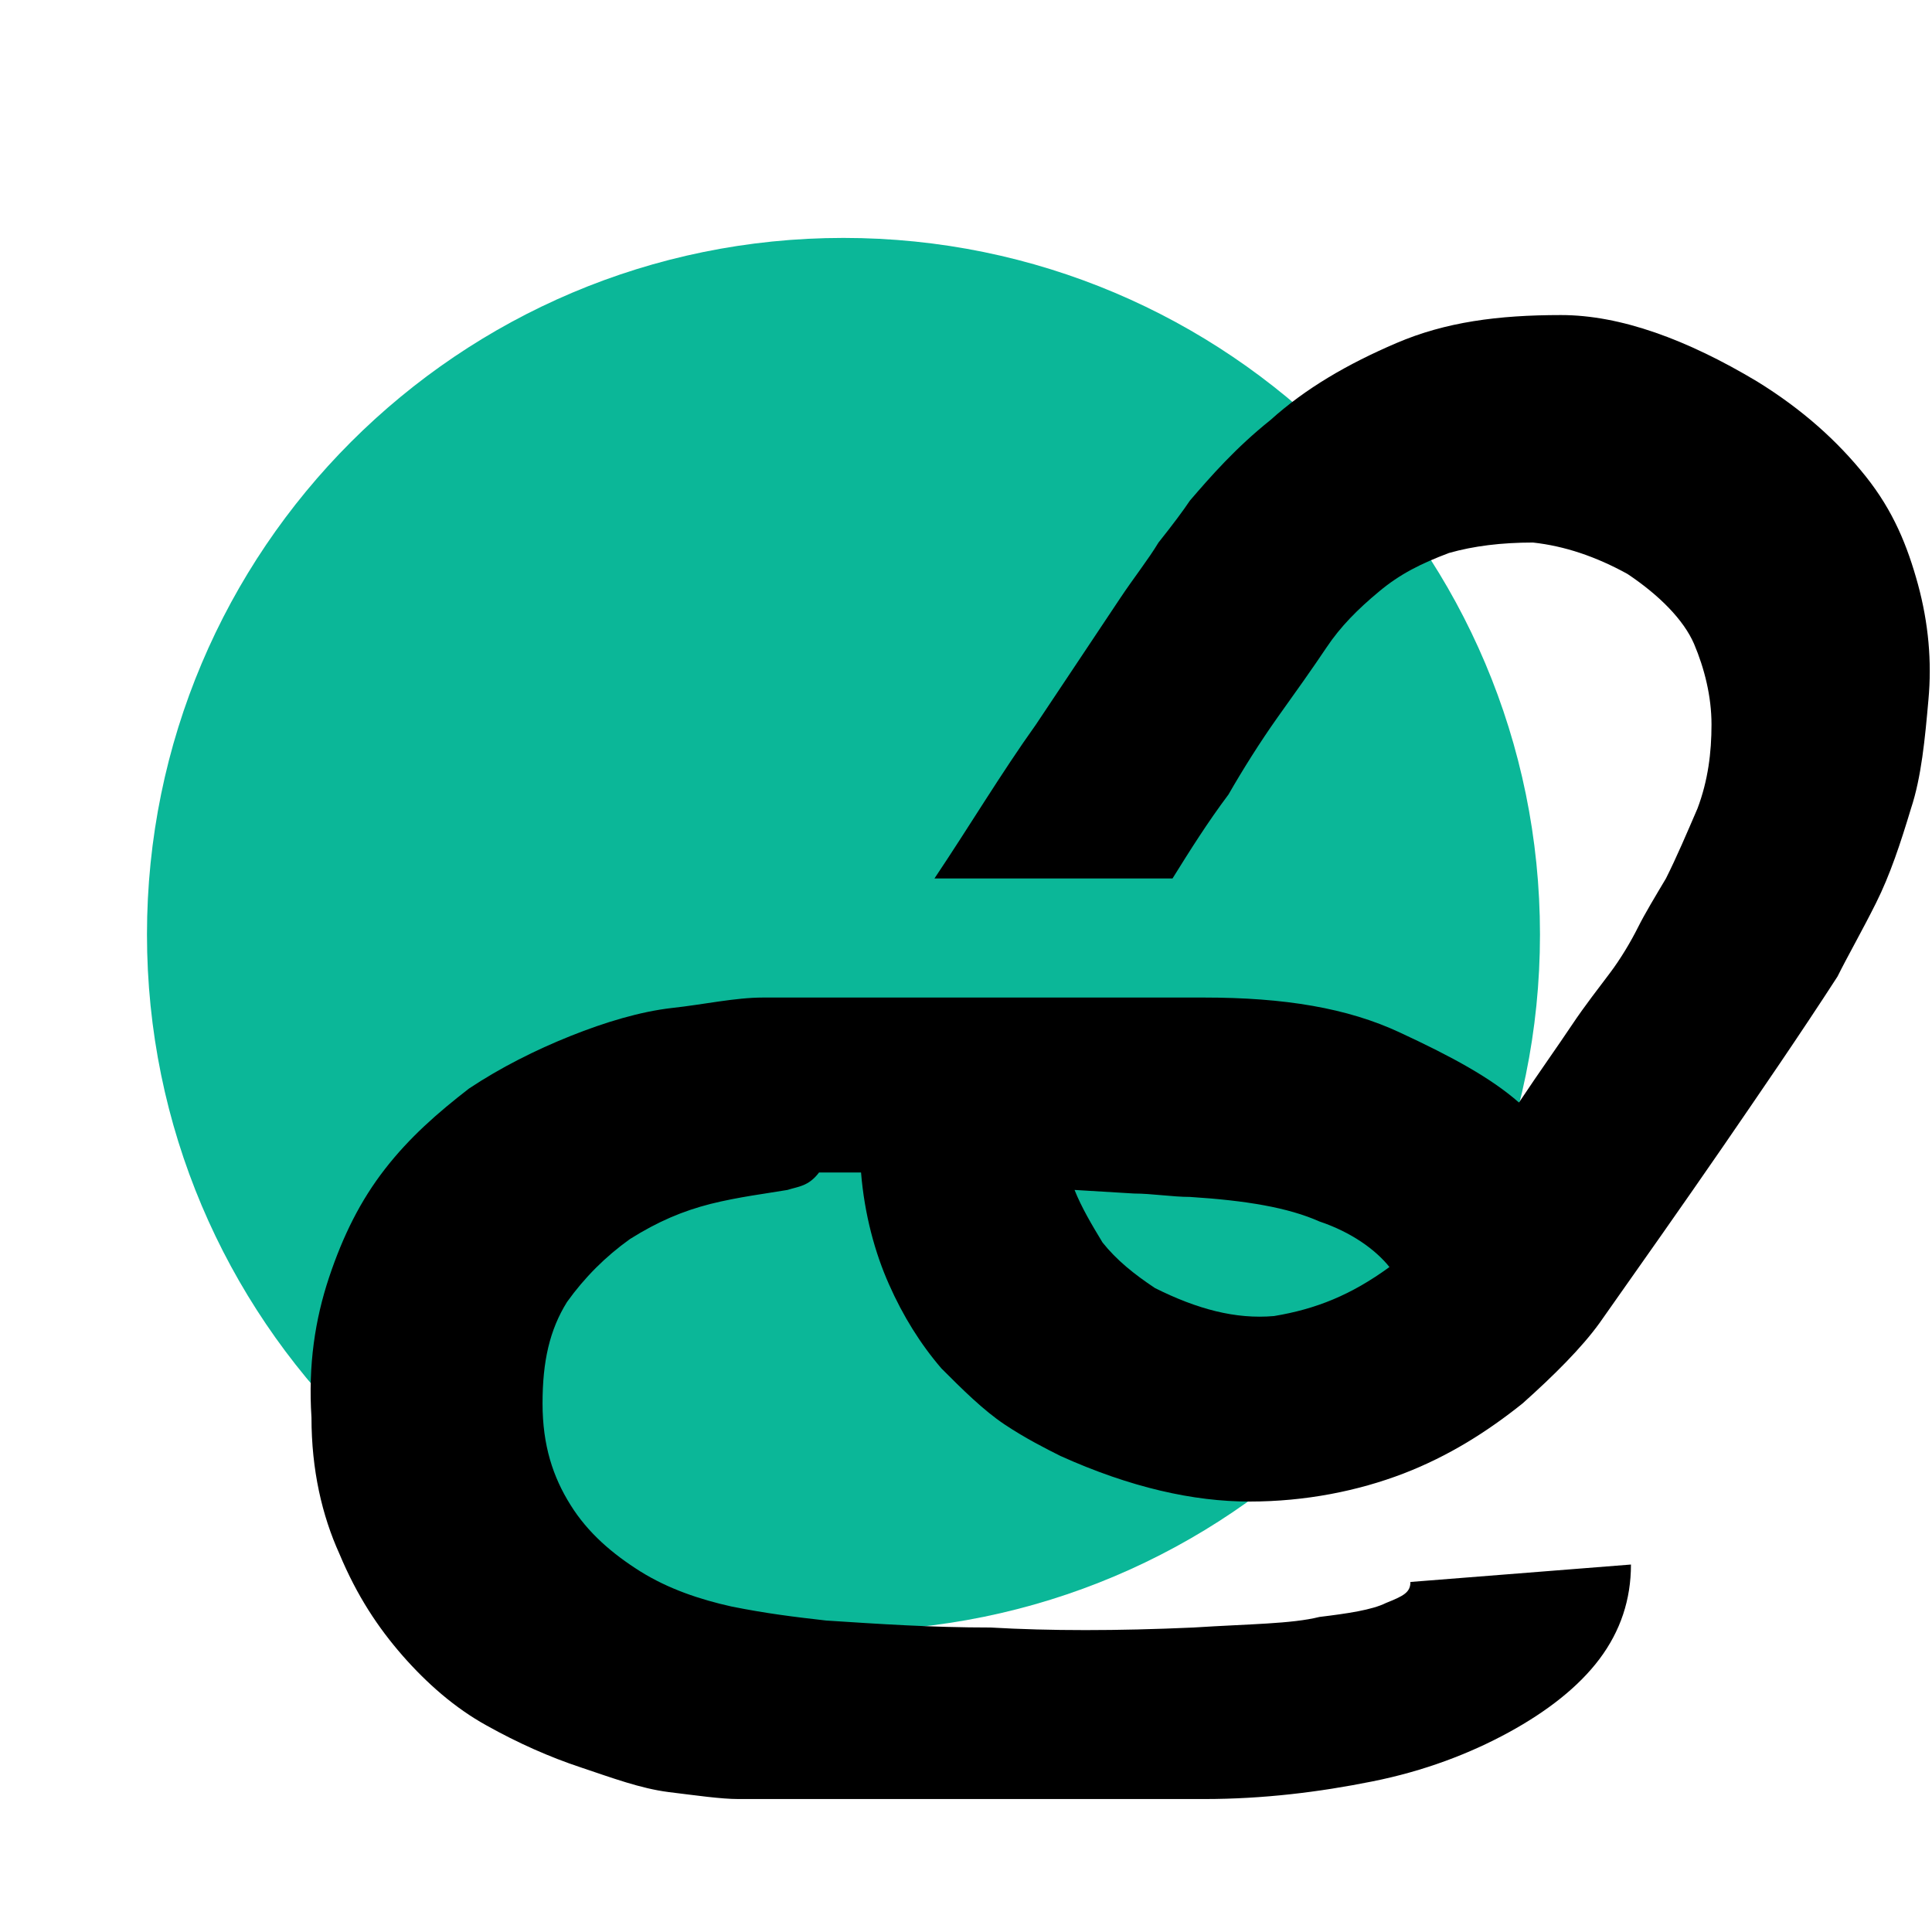
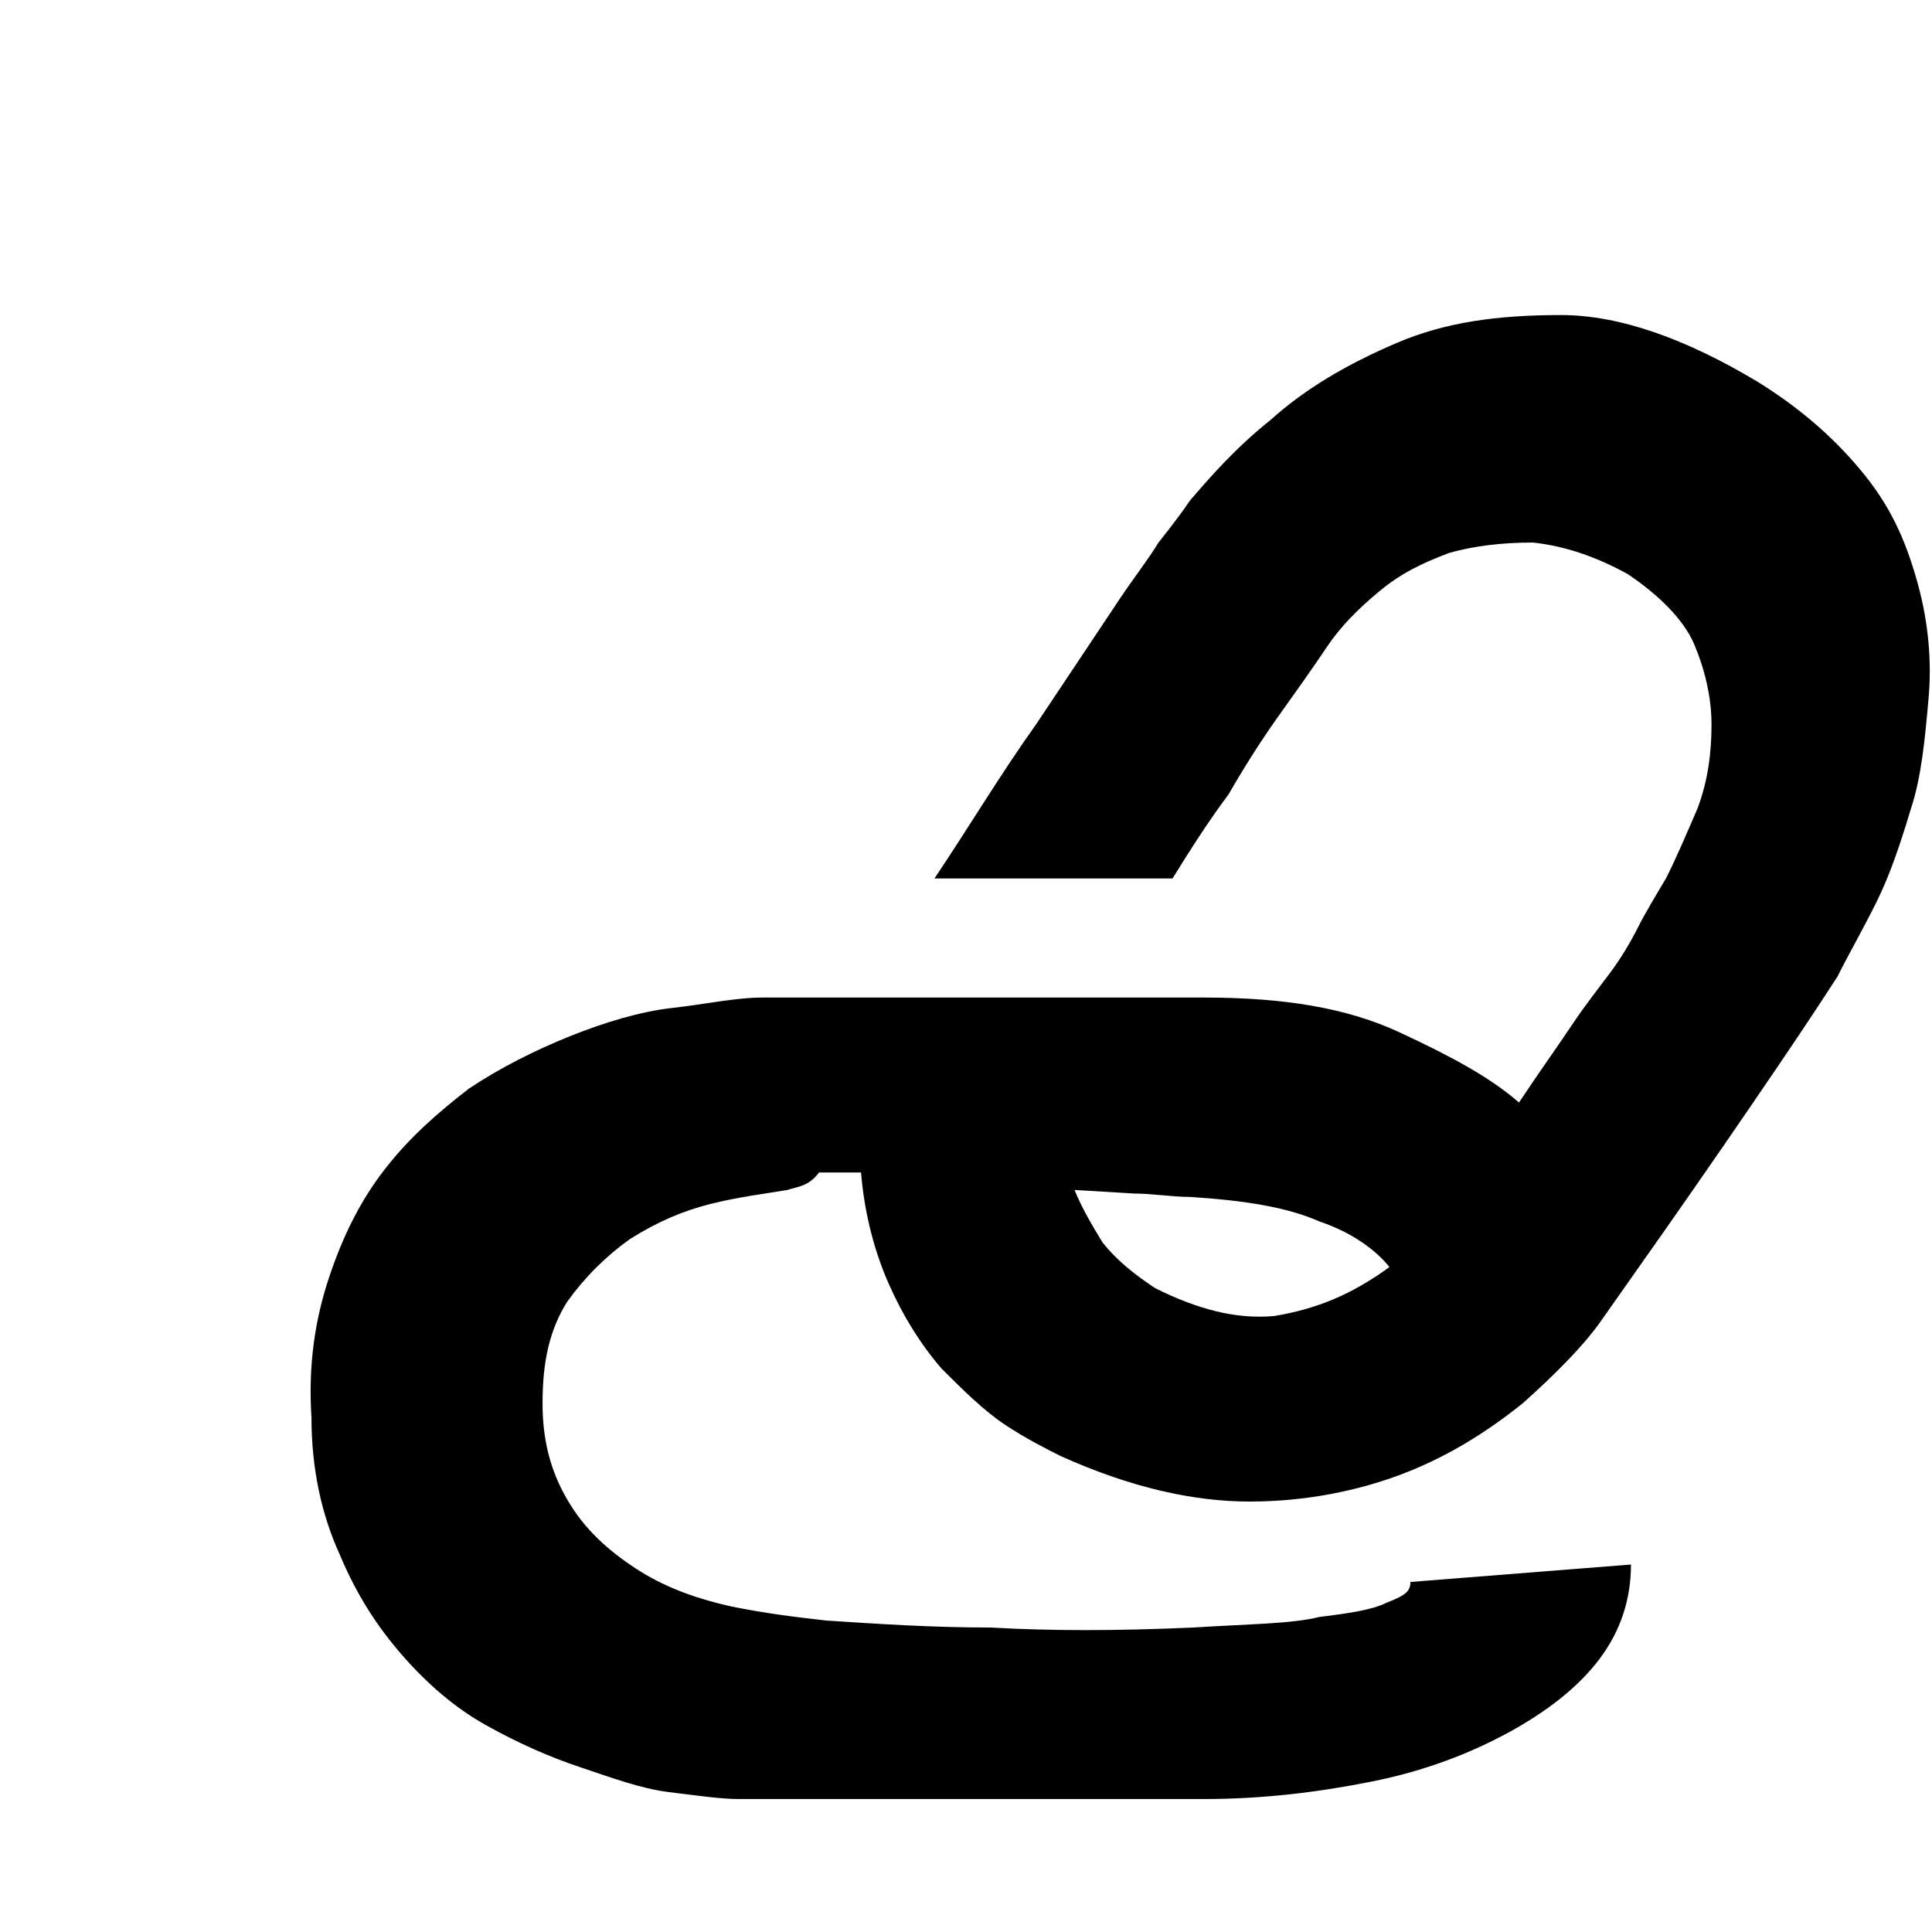
<svg xmlns="http://www.w3.org/2000/svg" width="55px" height="55px" viewBox="0 0 55 55" version="1.1">
  <g id="surface1">
-     <path style=" stroke:none;fill-rule:nonzero;fill:rgb(4.314%,71.765%,59.608%);fill-opacity:1;" d="M 43.84 26.602 C 43.84 37.555 34.965 46.43 24.012 46.43 C 13.062 46.43 4.184 37.555 4.184 26.602 C 4.184 15.652 13.062 6.773 24.012 6.773 C 34.965 6.773 43.84 15.652 43.84 26.602 Z M 43.84 26.602 " />
    <path style=" stroke:none;fill-rule:nonzero;fill:rgb(0%,0%,0%);fill-opacity:1;" d="M 22.418 33.875 C 21.82 33.977 21.023 34.074 20.227 34.273 C 19.43 34.477 18.73 34.773 17.934 35.273 C 17.238 35.77 16.641 36.367 16.141 37.066 C 15.645 37.863 15.445 38.758 15.445 39.953 C 15.445 41.148 15.742 42.047 16.242 42.844 C 16.738 43.641 17.438 44.238 18.234 44.738 C 19.031 45.234 19.926 45.535 20.824 45.734 C 21.82 45.934 22.617 46.031 23.516 46.133 C 25.008 46.23 26.504 46.332 28.199 46.332 C 29.891 46.43 31.785 46.43 33.977 46.332 C 35.57 46.23 36.766 46.23 37.562 46.031 C 38.359 45.934 39.059 45.832 39.457 45.633 C 39.953 45.434 40.152 45.336 40.152 45.035 L 46.43 44.539 C 46.43 45.535 46.133 46.43 45.535 47.227 C 44.938 48.023 44.039 48.723 42.945 49.32 C 41.848 49.918 40.551 50.418 39.059 50.715 C 37.562 51.016 35.969 51.215 34.273 51.215 C 33.277 51.215 32.184 51.215 30.988 51.215 C 29.793 51.215 28.598 51.215 27.398 51.215 L 24.012 51.215 C 22.918 51.215 21.922 51.215 21.023 51.215 C 20.523 51.215 19.828 51.113 19.031 51.016 C 18.234 50.914 17.438 50.617 16.539 50.316 C 15.645 50.02 14.746 49.621 13.852 49.121 C 12.953 48.625 12.156 47.926 11.457 47.129 C 10.762 46.332 10.164 45.434 9.664 44.238 C 9.168 43.145 8.867 41.848 8.867 40.352 C 8.77 38.859 8.969 37.562 9.367 36.367 C 9.766 35.172 10.262 34.176 10.961 33.277 C 11.656 32.383 12.453 31.684 13.352 30.988 C 14.25 30.391 15.246 29.891 16.242 29.492 C 17.238 29.094 18.234 28.797 19.129 28.695 C 20.027 28.598 20.926 28.398 21.723 28.398 L 34.273 28.398 C 36.566 28.398 38.359 28.695 39.855 29.395 C 41.352 30.09 42.445 30.688 43.242 31.387 C 43.84 30.488 44.34 29.793 44.738 29.195 C 45.137 28.598 45.535 28.098 45.832 27.699 C 46.133 27.301 46.43 26.801 46.629 26.402 C 46.828 26.004 47.129 25.508 47.426 25.008 C 47.727 24.41 48.023 23.715 48.324 23.016 C 48.625 22.219 48.723 21.422 48.723 20.625 C 48.723 19.828 48.523 19.031 48.227 18.332 C 47.926 17.637 47.227 16.938 46.332 16.34 C 45.434 15.844 44.539 15.543 43.641 15.445 C 42.746 15.445 41.949 15.543 41.25 15.742 C 40.453 16.043 39.855 16.34 39.258 16.84 C 38.66 17.336 38.16 17.836 37.762 18.434 C 37.363 19.031 36.867 19.727 36.367 20.426 C 35.871 21.125 35.371 21.922 34.973 22.617 C 34.375 23.414 33.875 24.211 33.379 25.008 L 26.602 25.008 C 27.602 23.516 28.496 22.02 29.492 20.625 C 29.891 20.027 30.289 19.43 30.688 18.832 C 31.086 18.234 31.484 17.637 31.883 17.039 C 32.281 16.441 32.68 15.941 32.98 15.445 C 33.379 14.945 33.676 14.547 33.875 14.25 C 34.477 13.551 35.172 12.754 36.168 11.957 C 37.164 11.059 38.359 10.363 39.754 9.766 C 41.148 9.168 42.645 8.969 44.438 8.969 C 46.133 8.969 48.023 9.664 50.02 10.859 C 51.312 11.656 52.309 12.555 53.105 13.551 C 53.902 14.547 54.301 15.543 54.602 16.641 C 54.898 17.734 55 18.832 54.898 19.926 C 54.801 21.023 54.699 22.121 54.402 23.016 C 54.102 24.012 53.805 24.91 53.406 25.707 C 53.008 26.504 52.609 27.199 52.309 27.801 C 51.215 29.492 50.117 31.086 49.023 32.68 C 47.926 34.273 46.73 35.969 45.535 37.664 C 45.035 38.359 44.238 39.156 43.344 39.953 C 42.348 40.75 41.25 41.449 39.953 41.949 C 38.66 42.445 37.164 42.746 35.57 42.746 C 33.977 42.746 32.184 42.348 30.191 41.449 C 29.793 41.25 29.195 40.949 28.598 40.551 C 28 40.152 27.398 39.555 26.801 38.957 C 26.203 38.262 25.707 37.465 25.309 36.566 C 24.91 35.672 24.609 34.574 24.512 33.379 C 24.113 33.379 23.715 33.379 23.316 33.379 C 23.016 33.777 22.719 33.777 22.418 33.875 Z M 39.555 36.07 C 39.156 35.57 38.461 35.074 37.562 34.773 C 36.668 34.375 35.473 34.176 33.875 34.074 C 33.379 34.074 32.781 33.977 32.281 33.977 L 30.59 33.875 C 30.789 34.375 31.086 34.875 31.387 35.371 C 31.785 35.871 32.281 36.27 32.879 36.668 C 34.074 37.266 35.172 37.562 36.27 37.465 C 37.465 37.266 38.461 36.867 39.555 36.07 Z M 39.555 36.07 " />
  </g>
</svg>